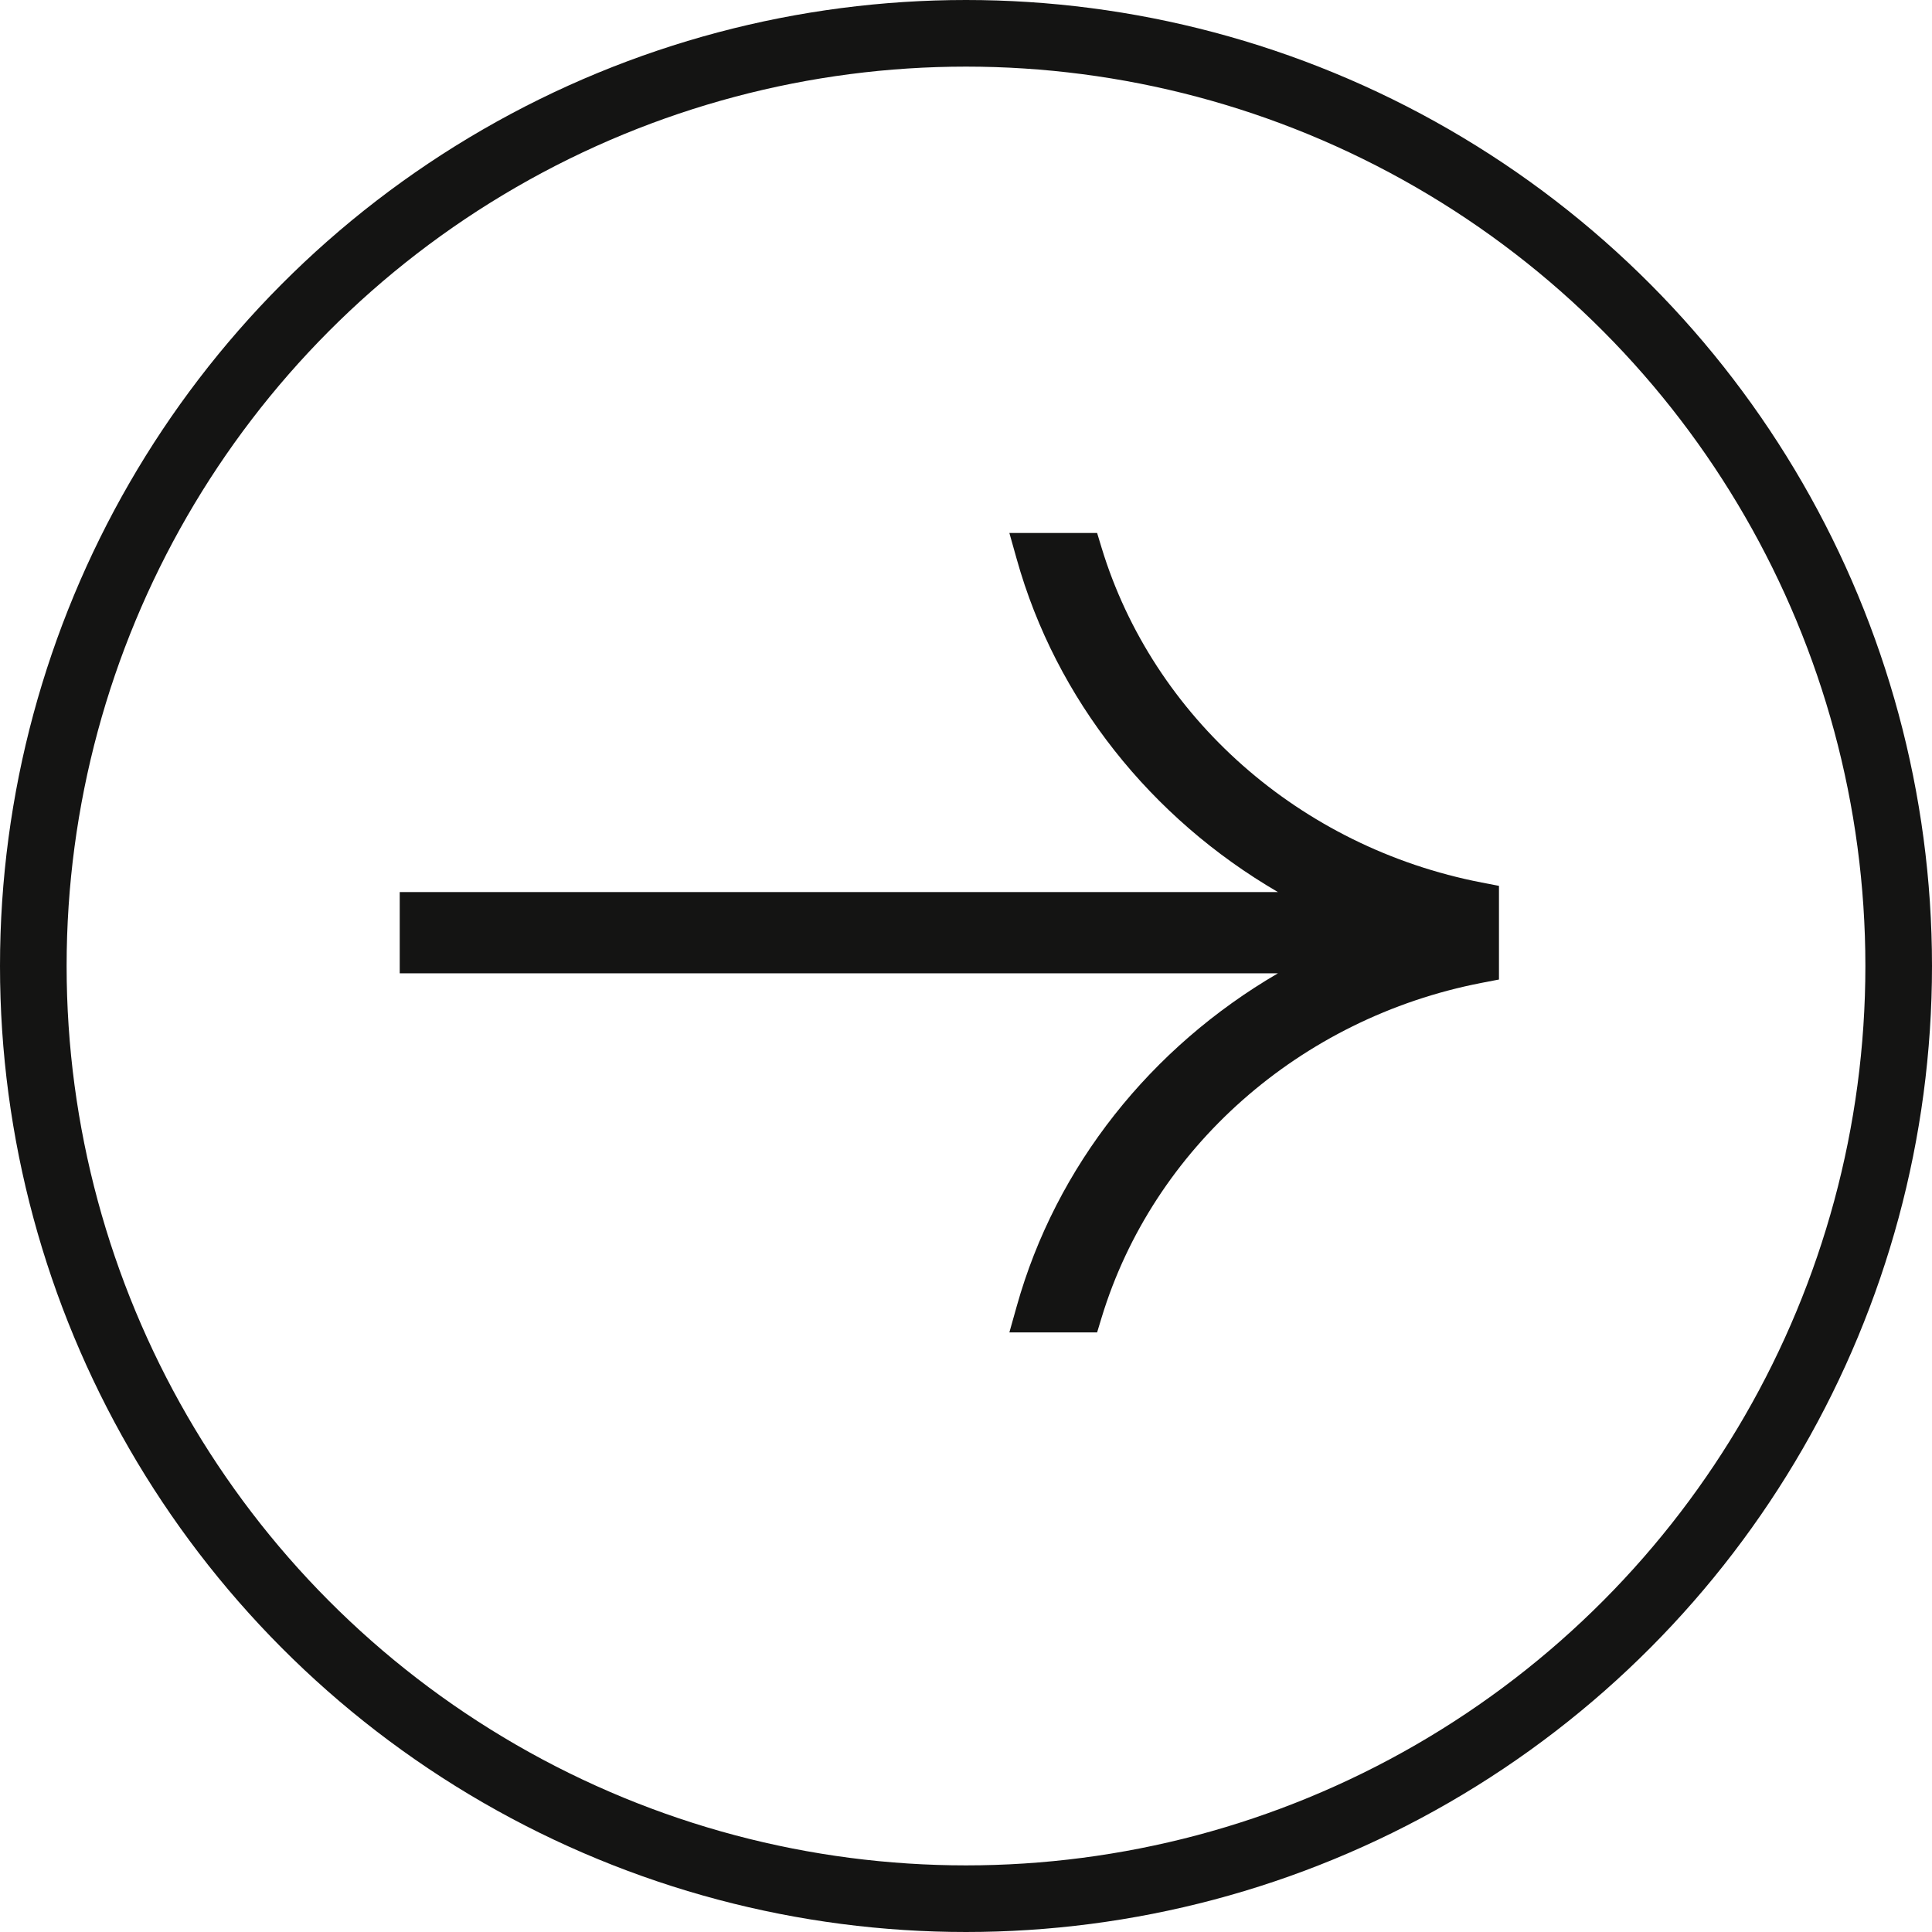
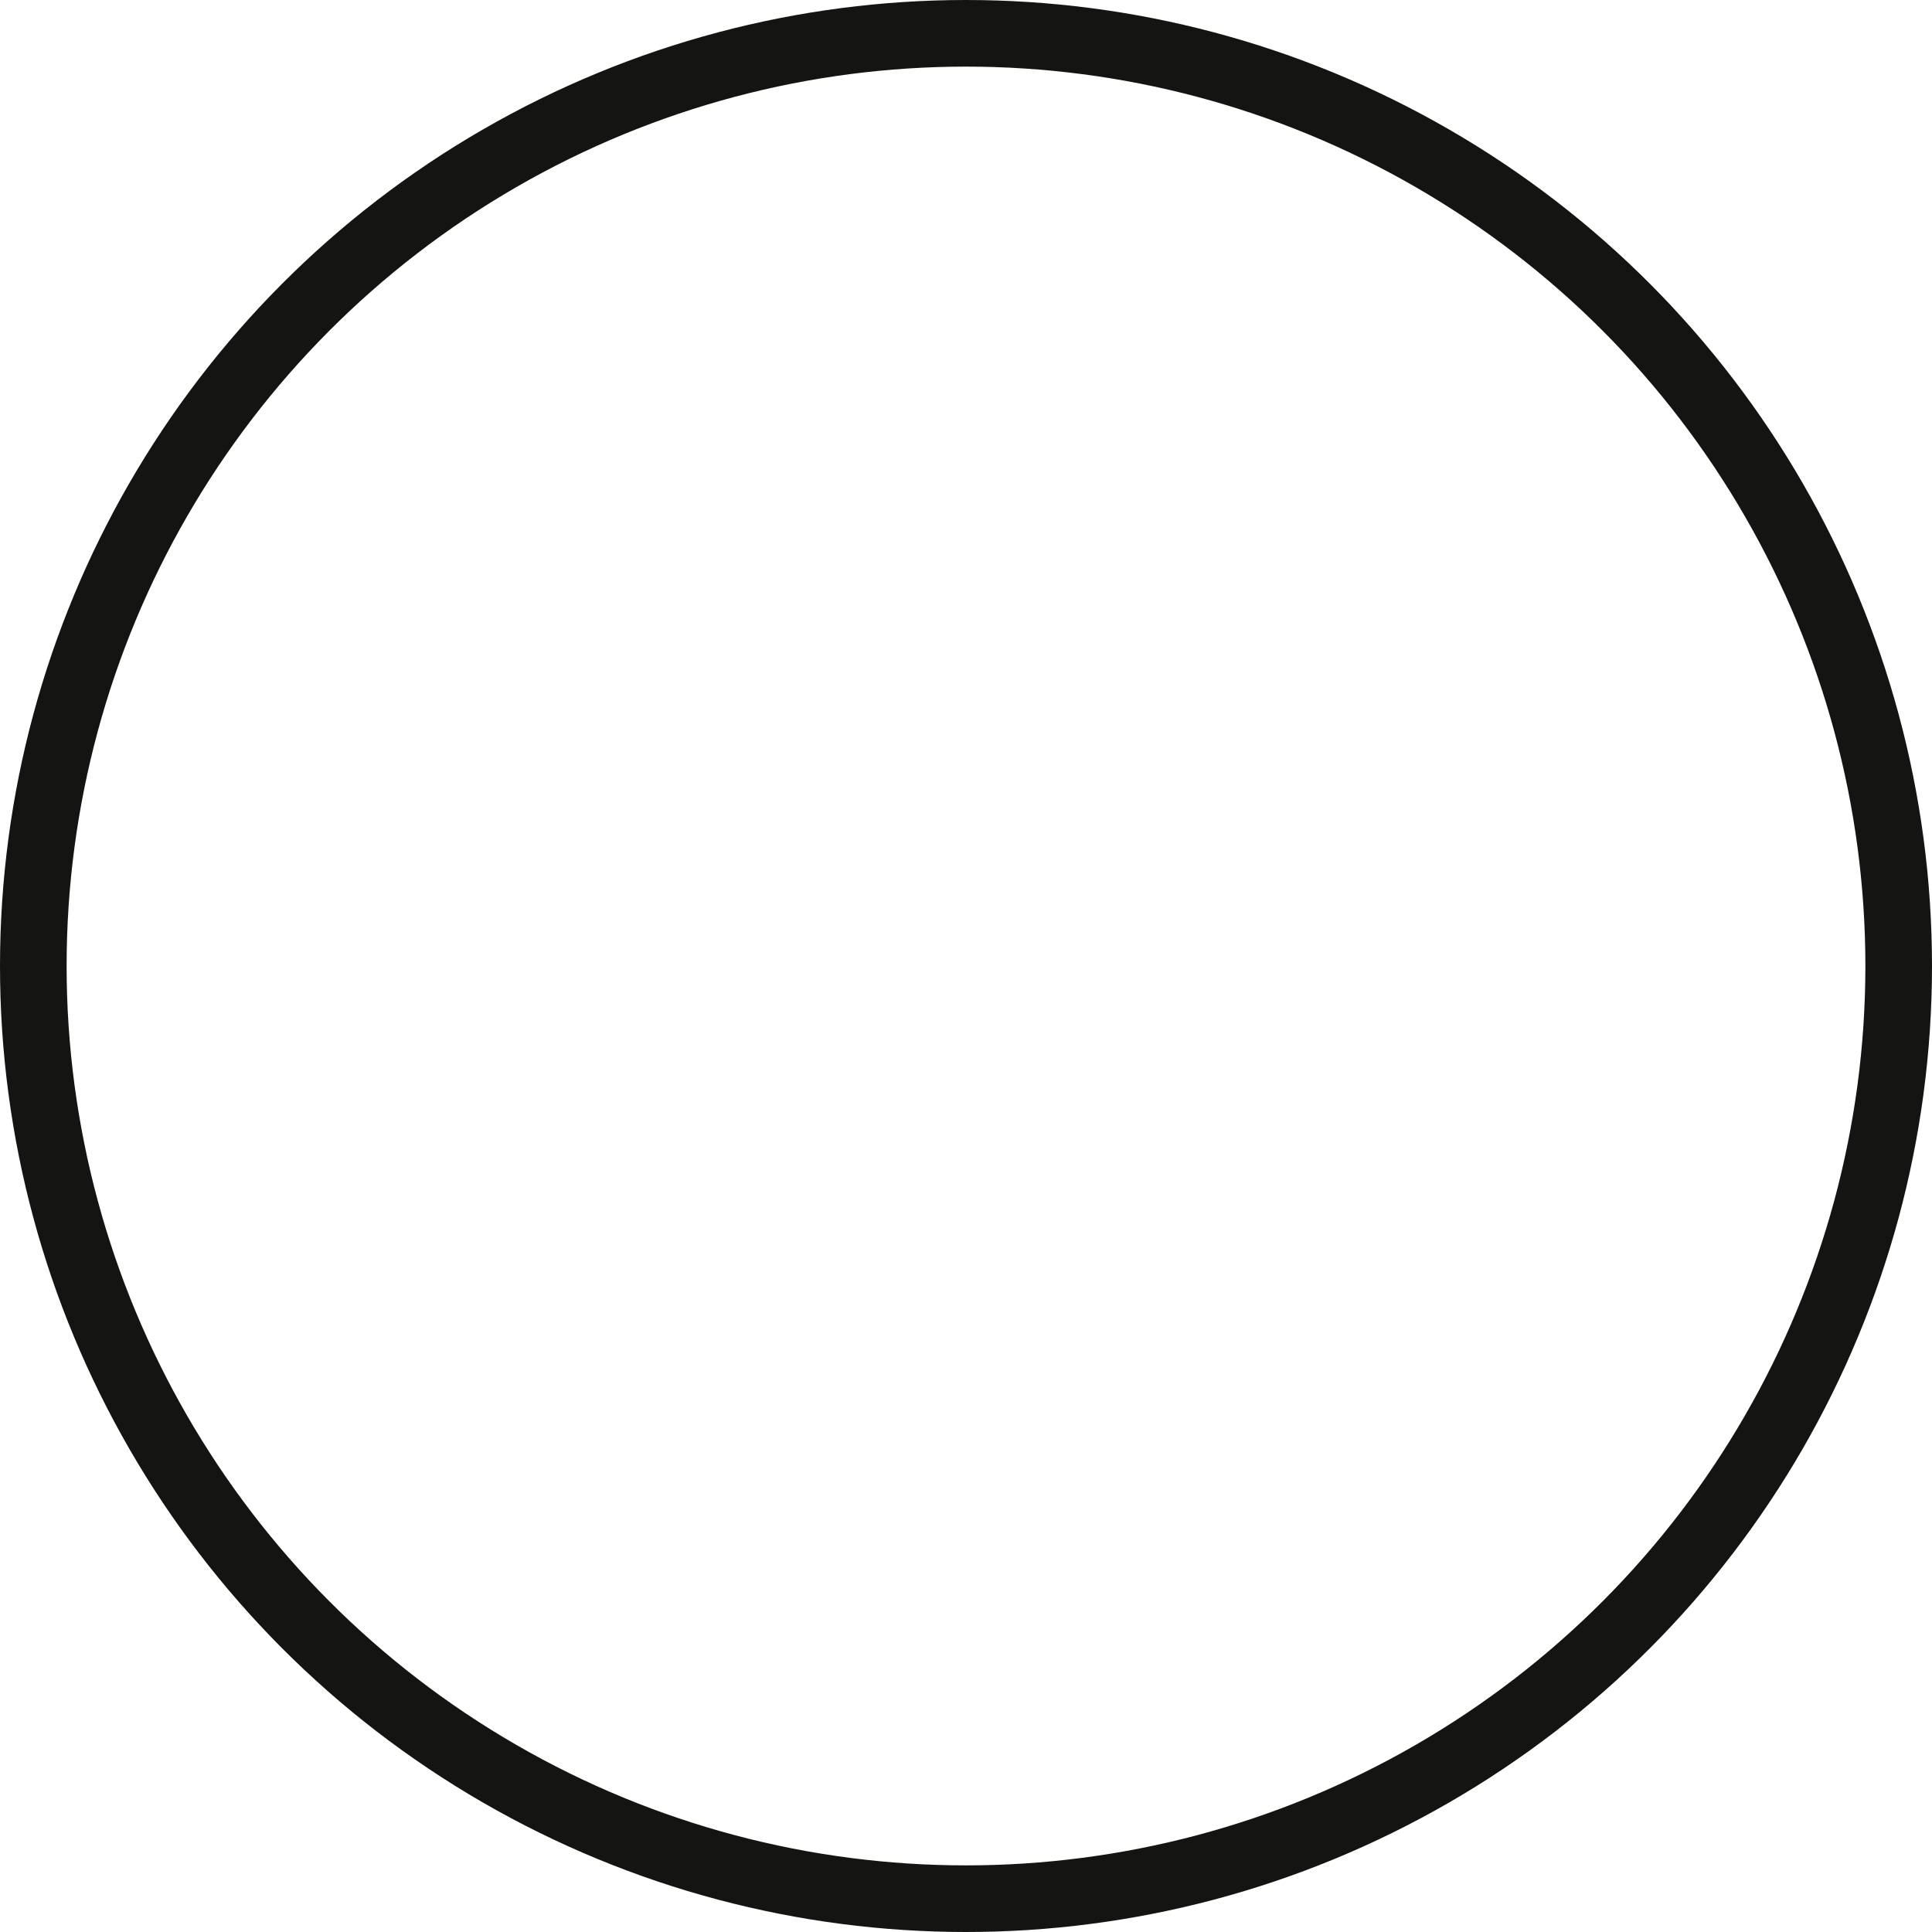
<svg xmlns="http://www.w3.org/2000/svg" width="29" height="29" viewBox="0 0 29 29" fill="none">
-   <path fill-rule="evenodd" clip-rule="evenodd" d="M6 14.61V13.39L19.182 13.39C17.279 12.282 15.851 10.5 15.261 8.391L15.151 8H16.468L16.536 8.224C17.308 10.759 19.504 12.716 22.24 13.247L22.5 13.297V14.703L22.24 14.753C19.504 15.284 17.308 17.241 16.536 19.776L16.468 20L15.151 20L15.261 19.609C15.851 17.5 17.279 15.718 19.182 14.61L8.841 14.61H6Z" fill="#141413" />
  <circle cx="14.5" cy="14.5" r="14" stroke="#141413" />
</svg>